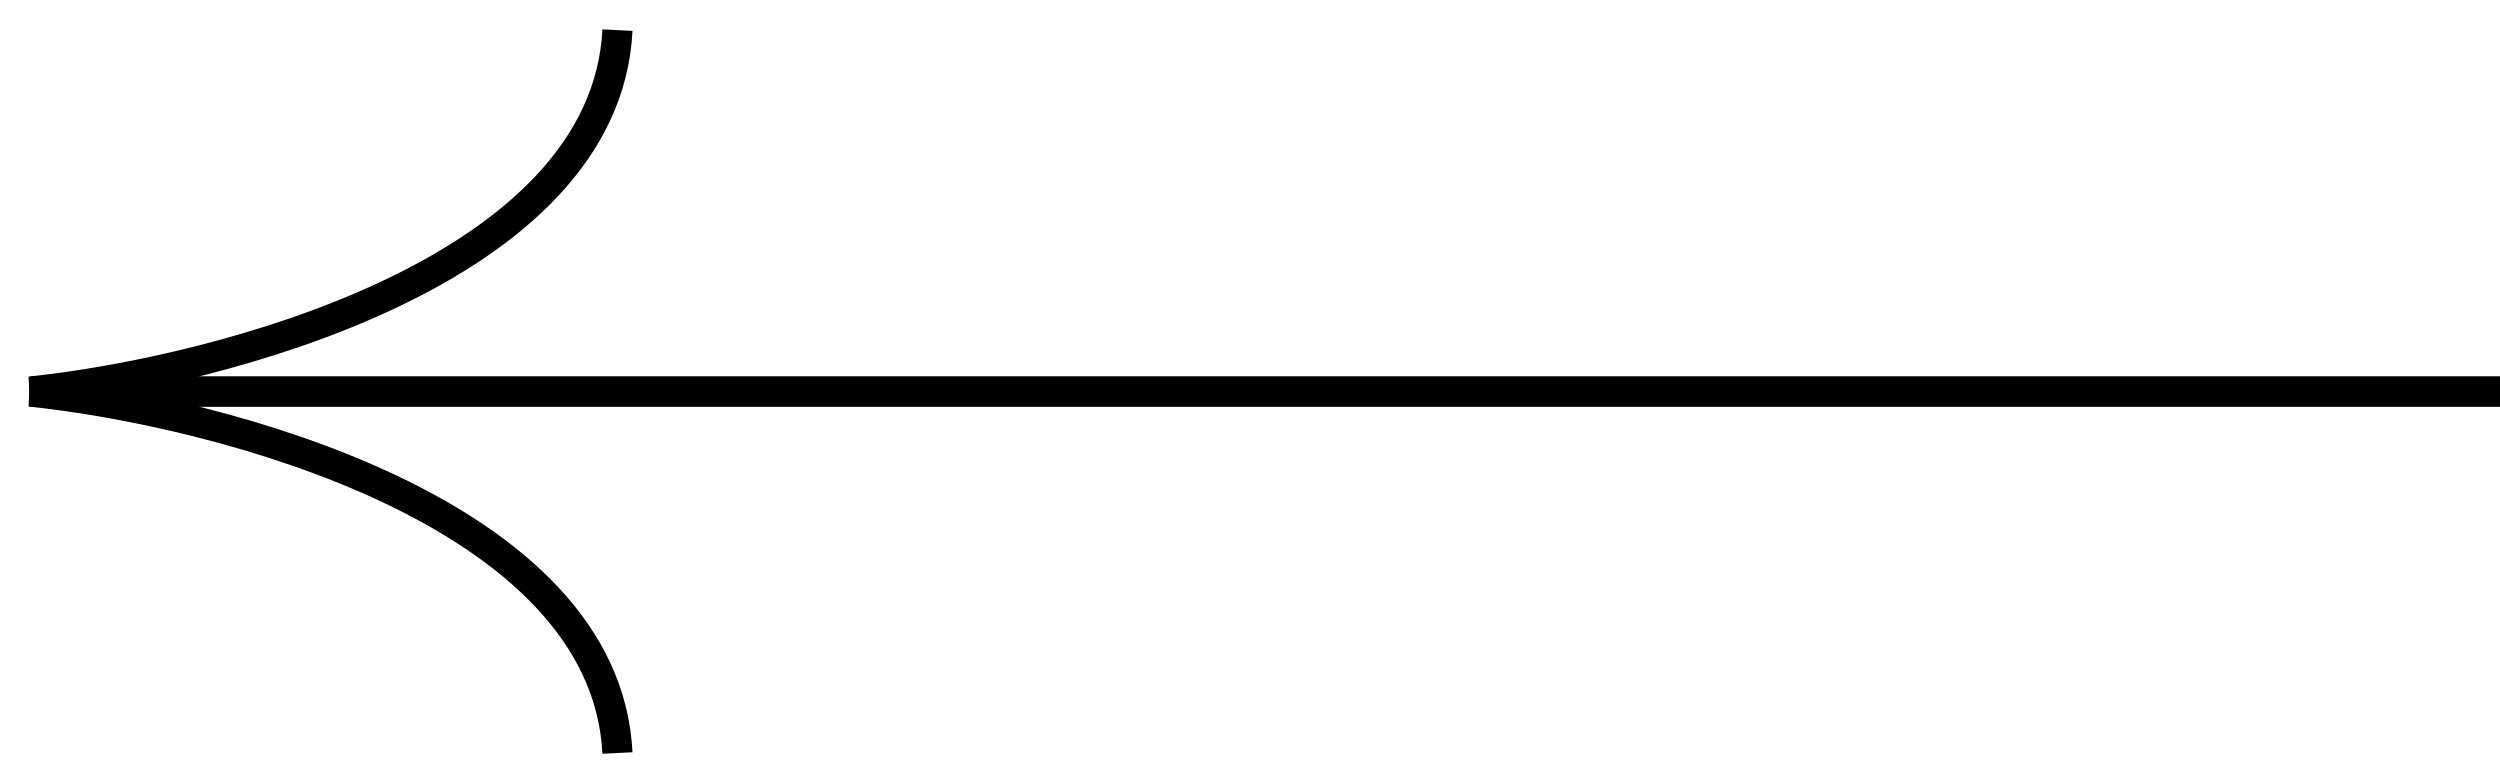
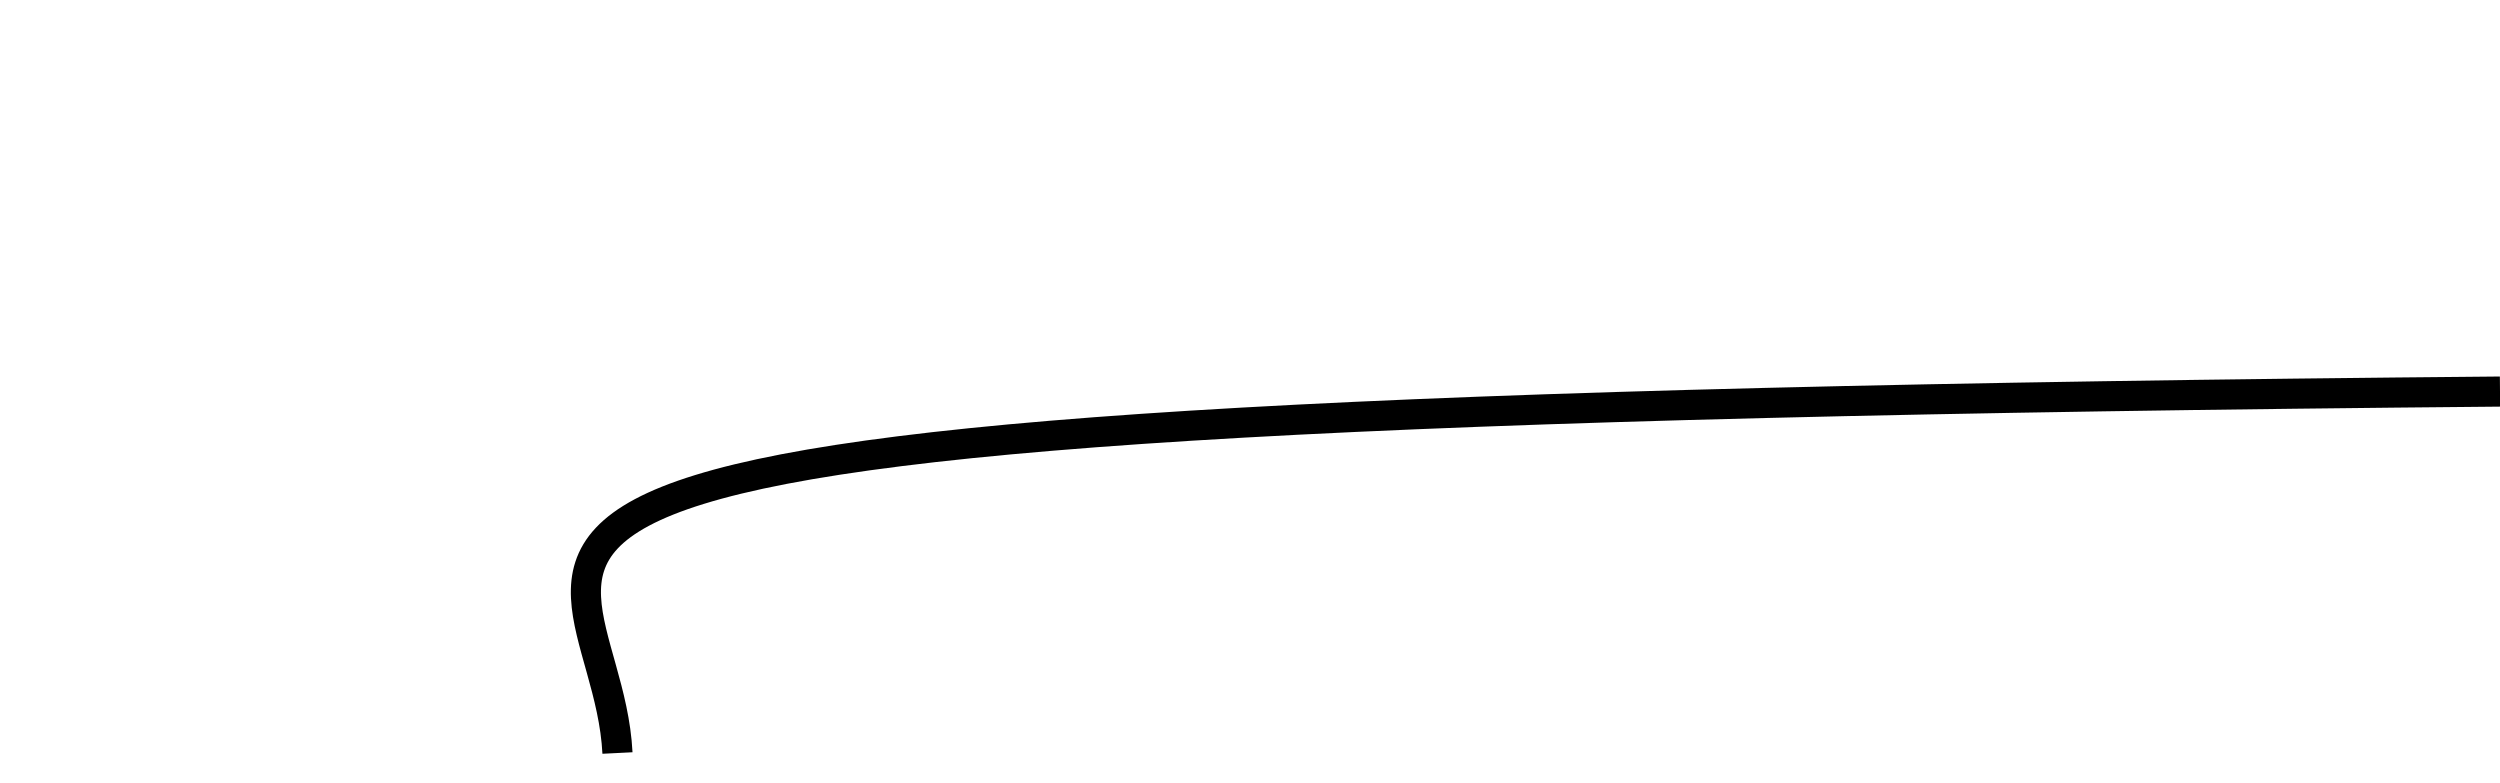
<svg xmlns="http://www.w3.org/2000/svg" width="83" height="26" viewBox="0 0 83 26" fill="none">
-   <path d="M83 13L1 13C7.333 13.667 20.1 17 20.5 25" stroke="black" />
-   <path d="M83 13L1 13C7.333 12.333 20.1 9 20.5 1" stroke="black" />
+   <path d="M83 13C7.333 13.667 20.1 17 20.5 25" stroke="black" />
</svg>